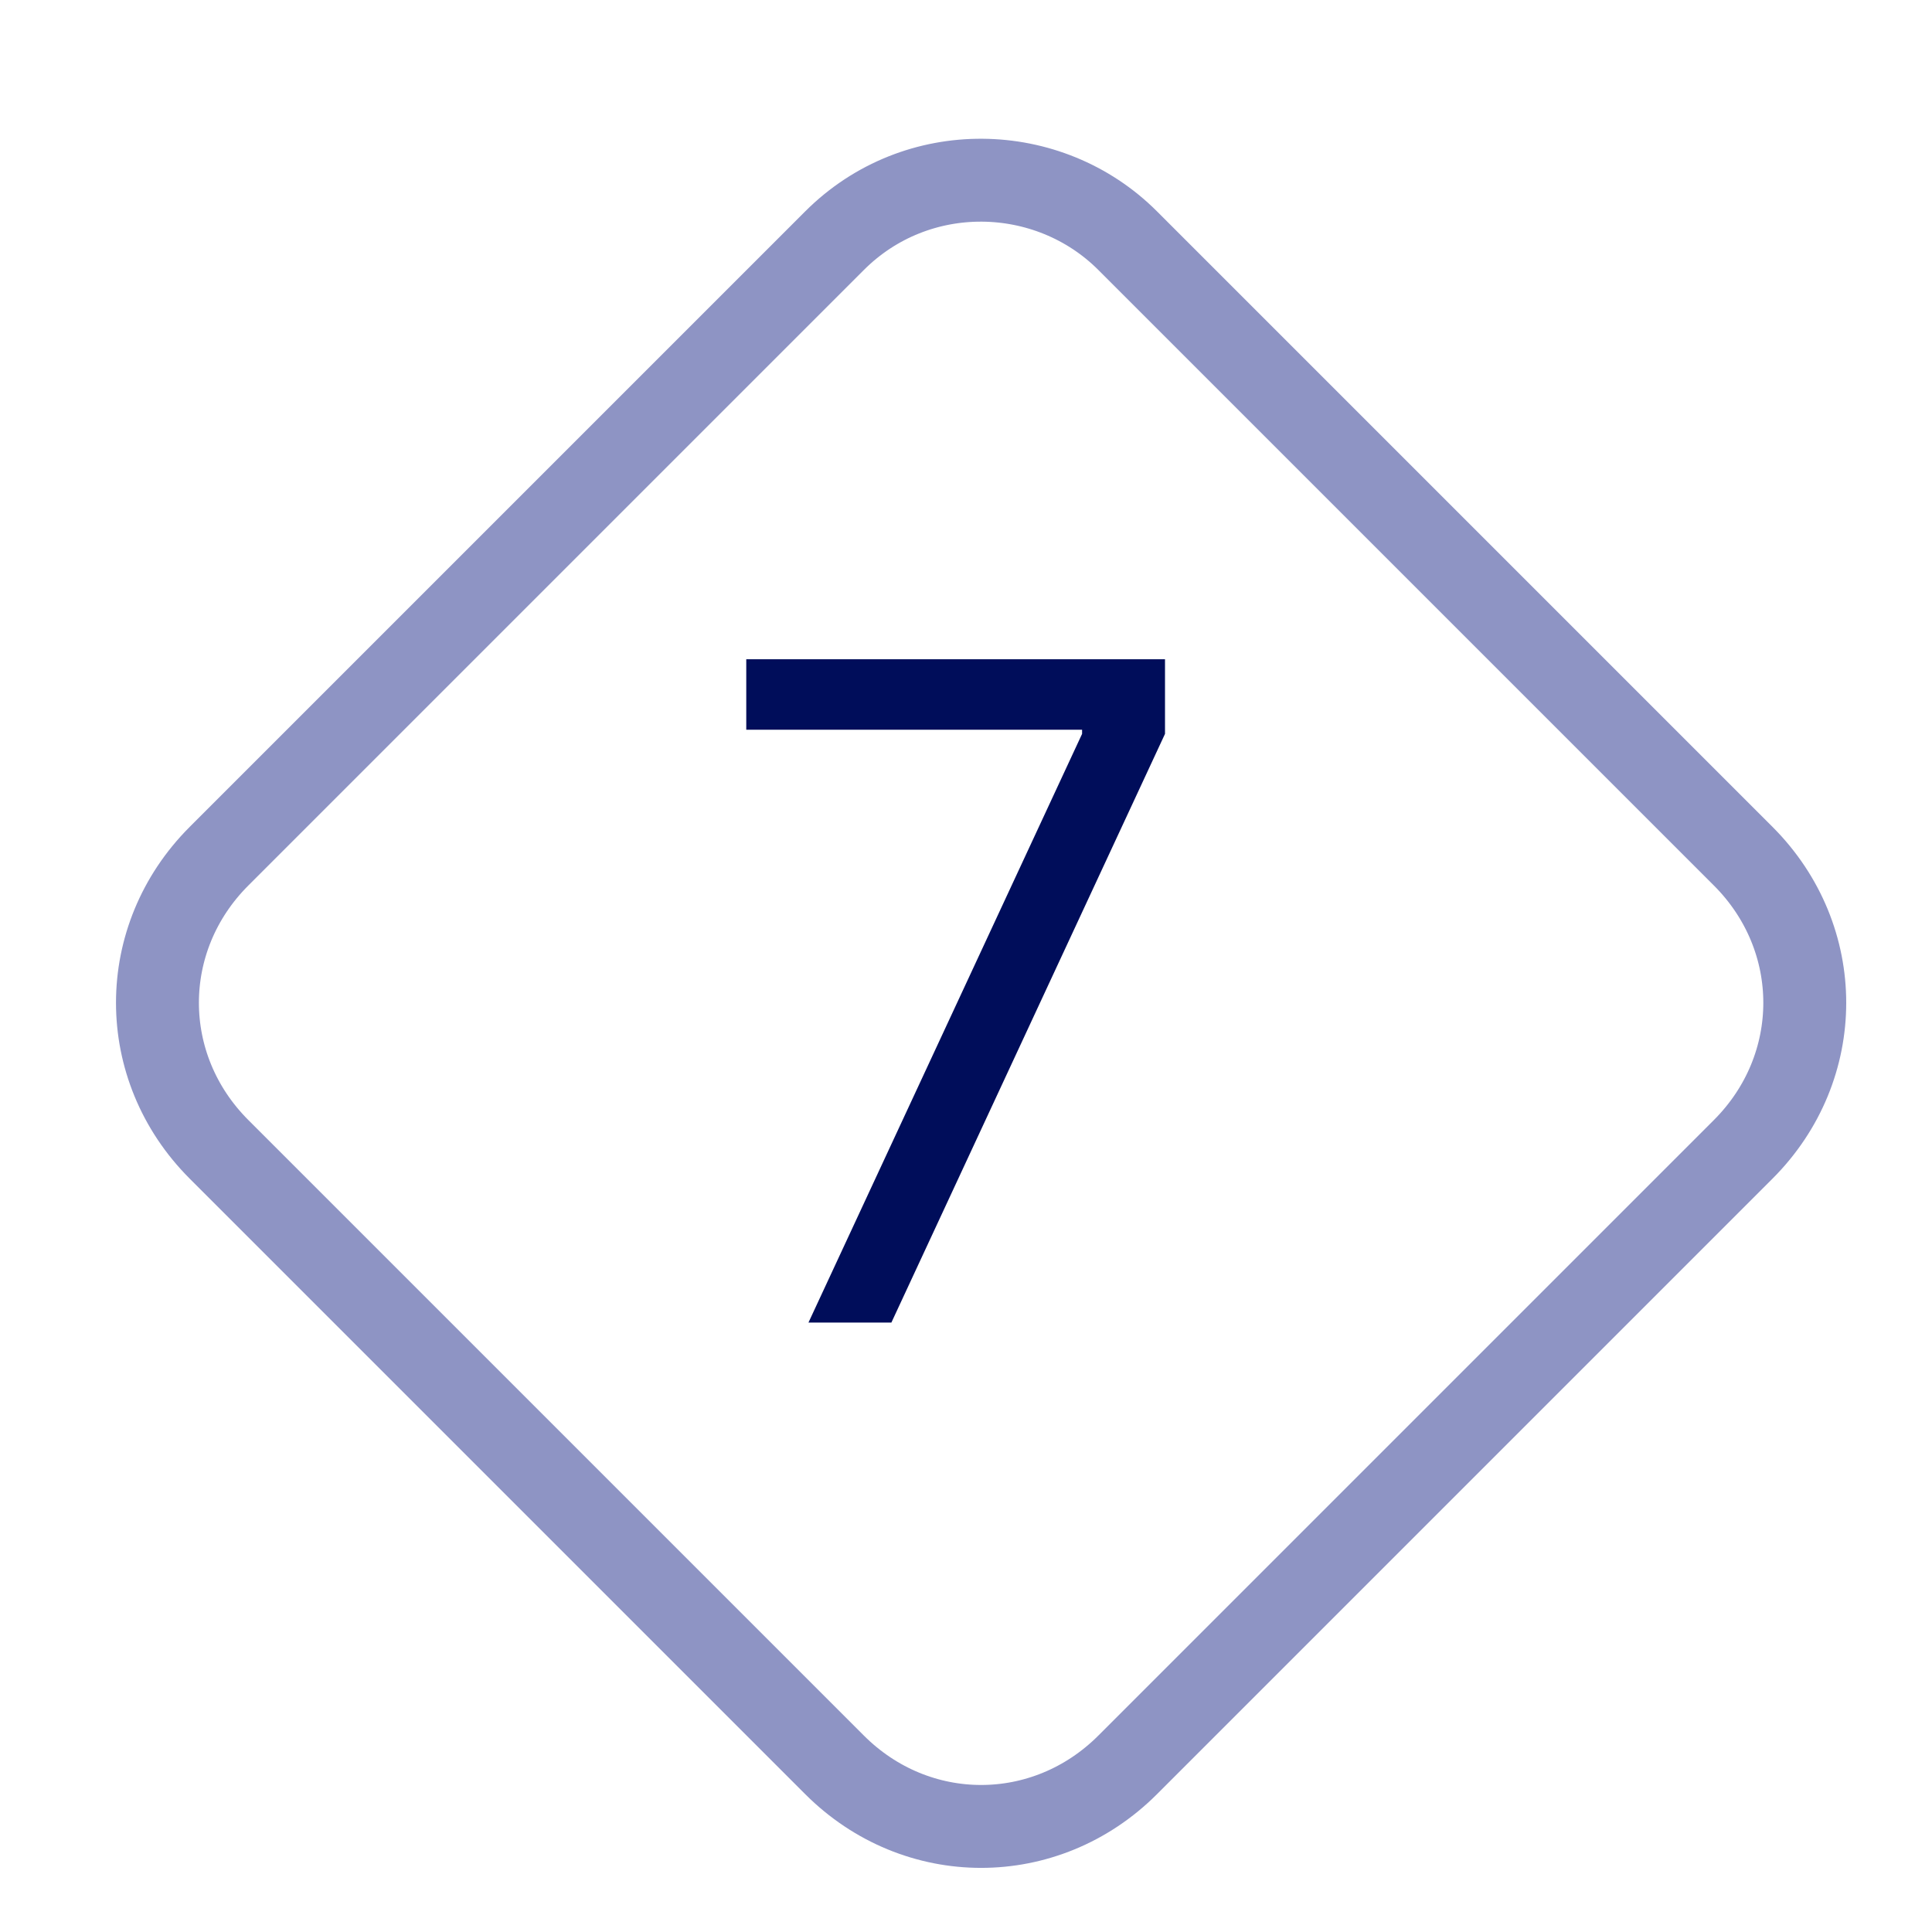
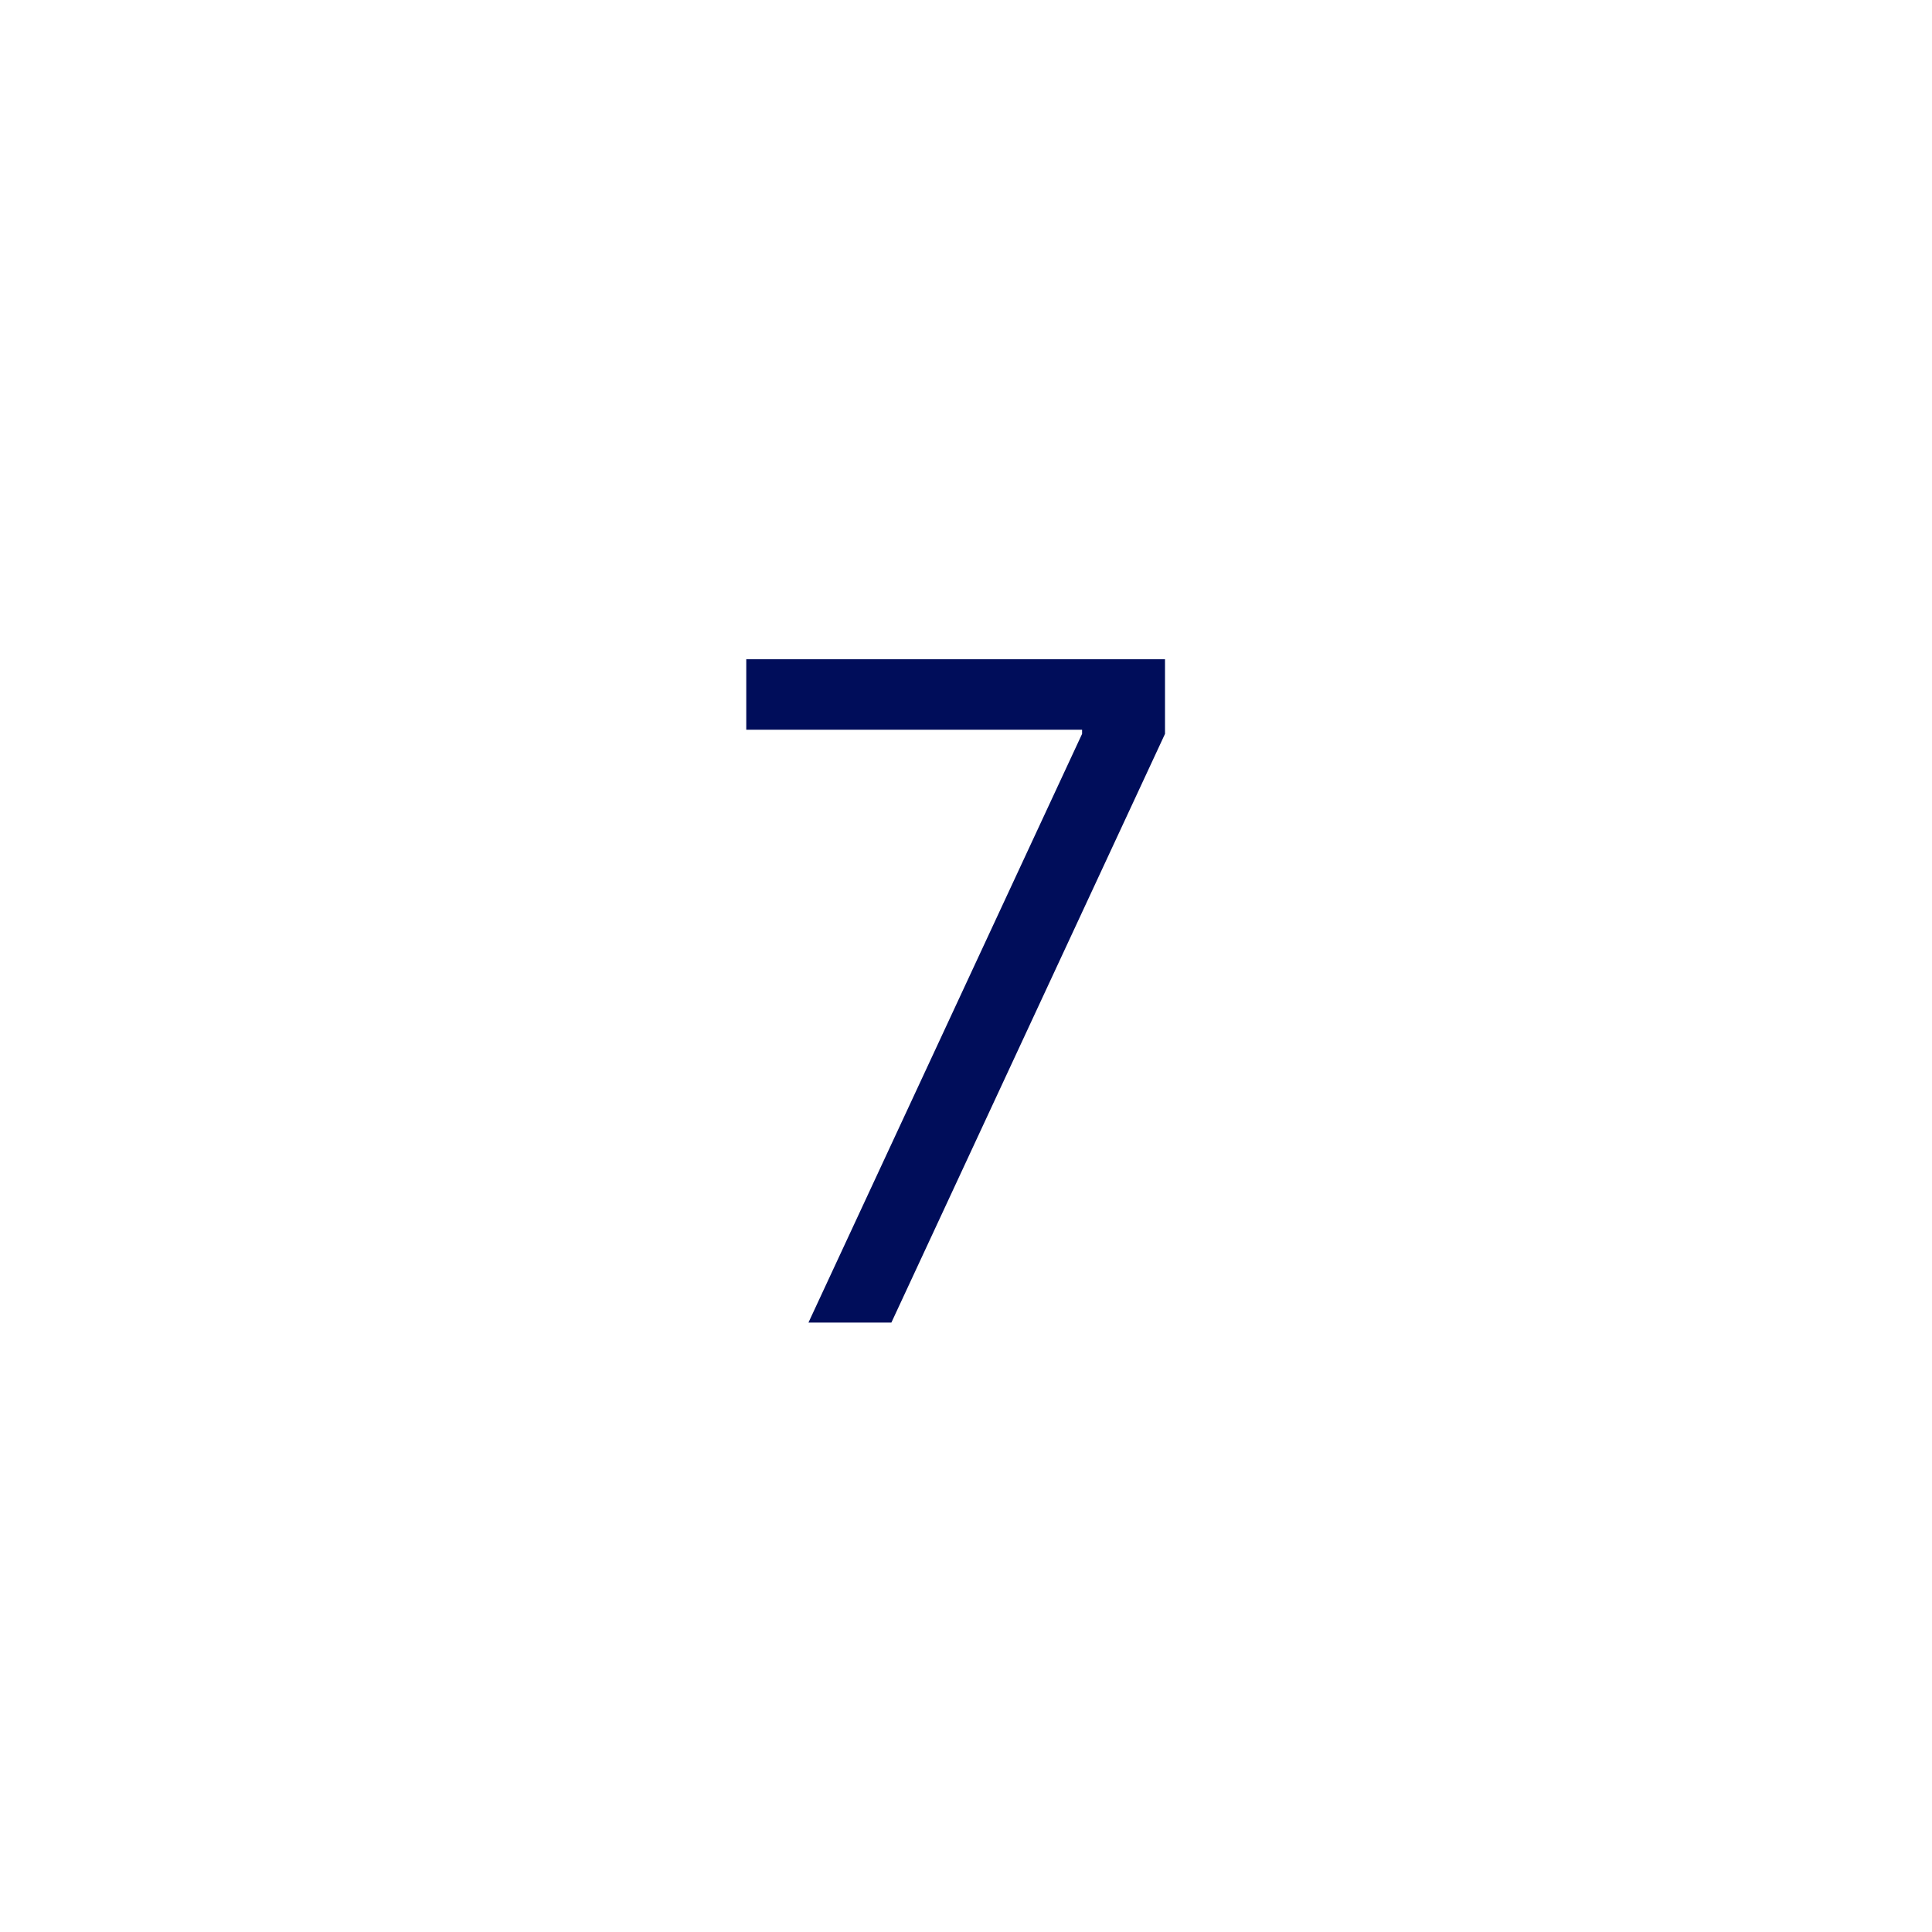
<svg xmlns="http://www.w3.org/2000/svg" enable-background="new 0 0 46.6 46.6" viewBox="0 0 46.6 46.6">
  <g transform="translate(2473.7 5628.701)">
    <g fill="none" transform="matrix(.707 .707 -.707 .707 23.616 .299)">
-       <path d="m-5723.7-2230.9h21c3.3 0 6 2.7 6 6v21c0 3.3-2.7 6-6 6h-21c-3.3 0-6-2.7-6-6v-21c0-3.3 2.7-6 6-6z" />
-       <path d="m-5723.7-2229.9h21c2.8 0 5 2.2 5 5v21c0 2.8-2.2 5-5 5h-21c-2.8 0-5-2.2-5-5v-21c0-2.8 2.3-5 5-5z" stroke="#8e94c4" stroke-width="2" />
-     </g>
+       </g>
    <path d="m-2445.6-5612.7v1.7l-6.6 14.2h-2l6.6-14.2v-.1h-8.1v-1.7h10.1z" fill="#000d5a" />
  </g>
</svg>